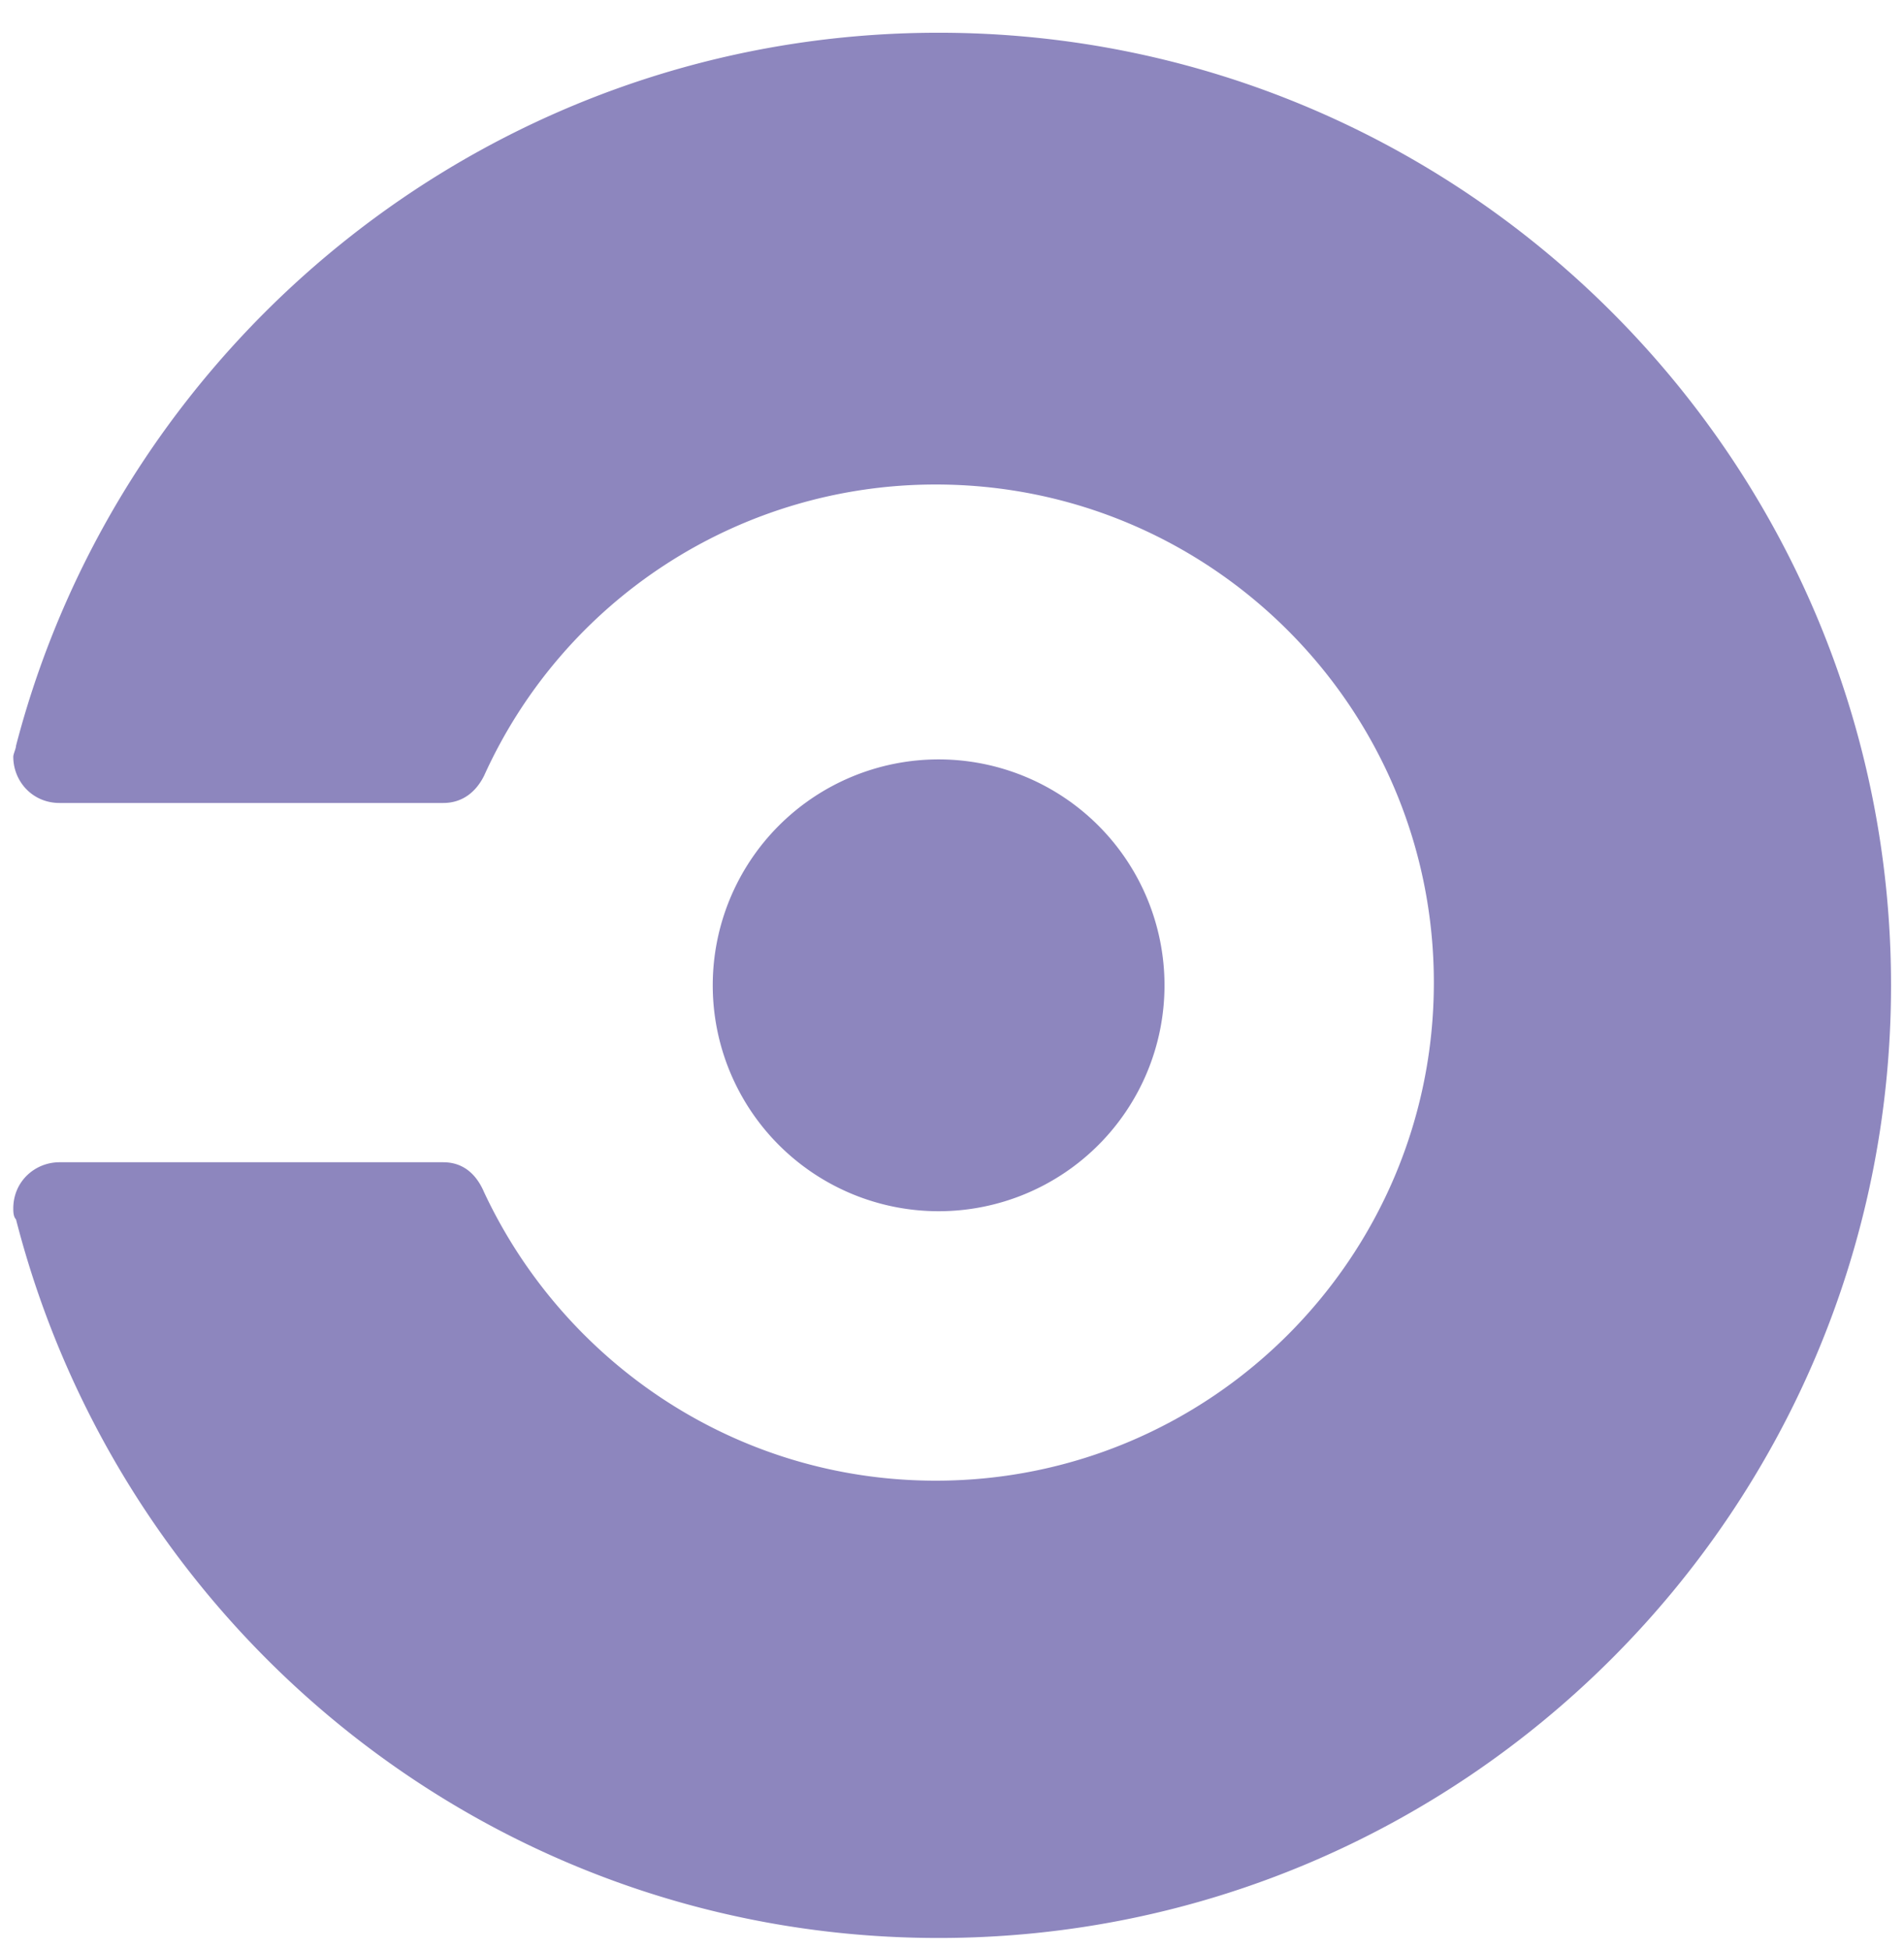
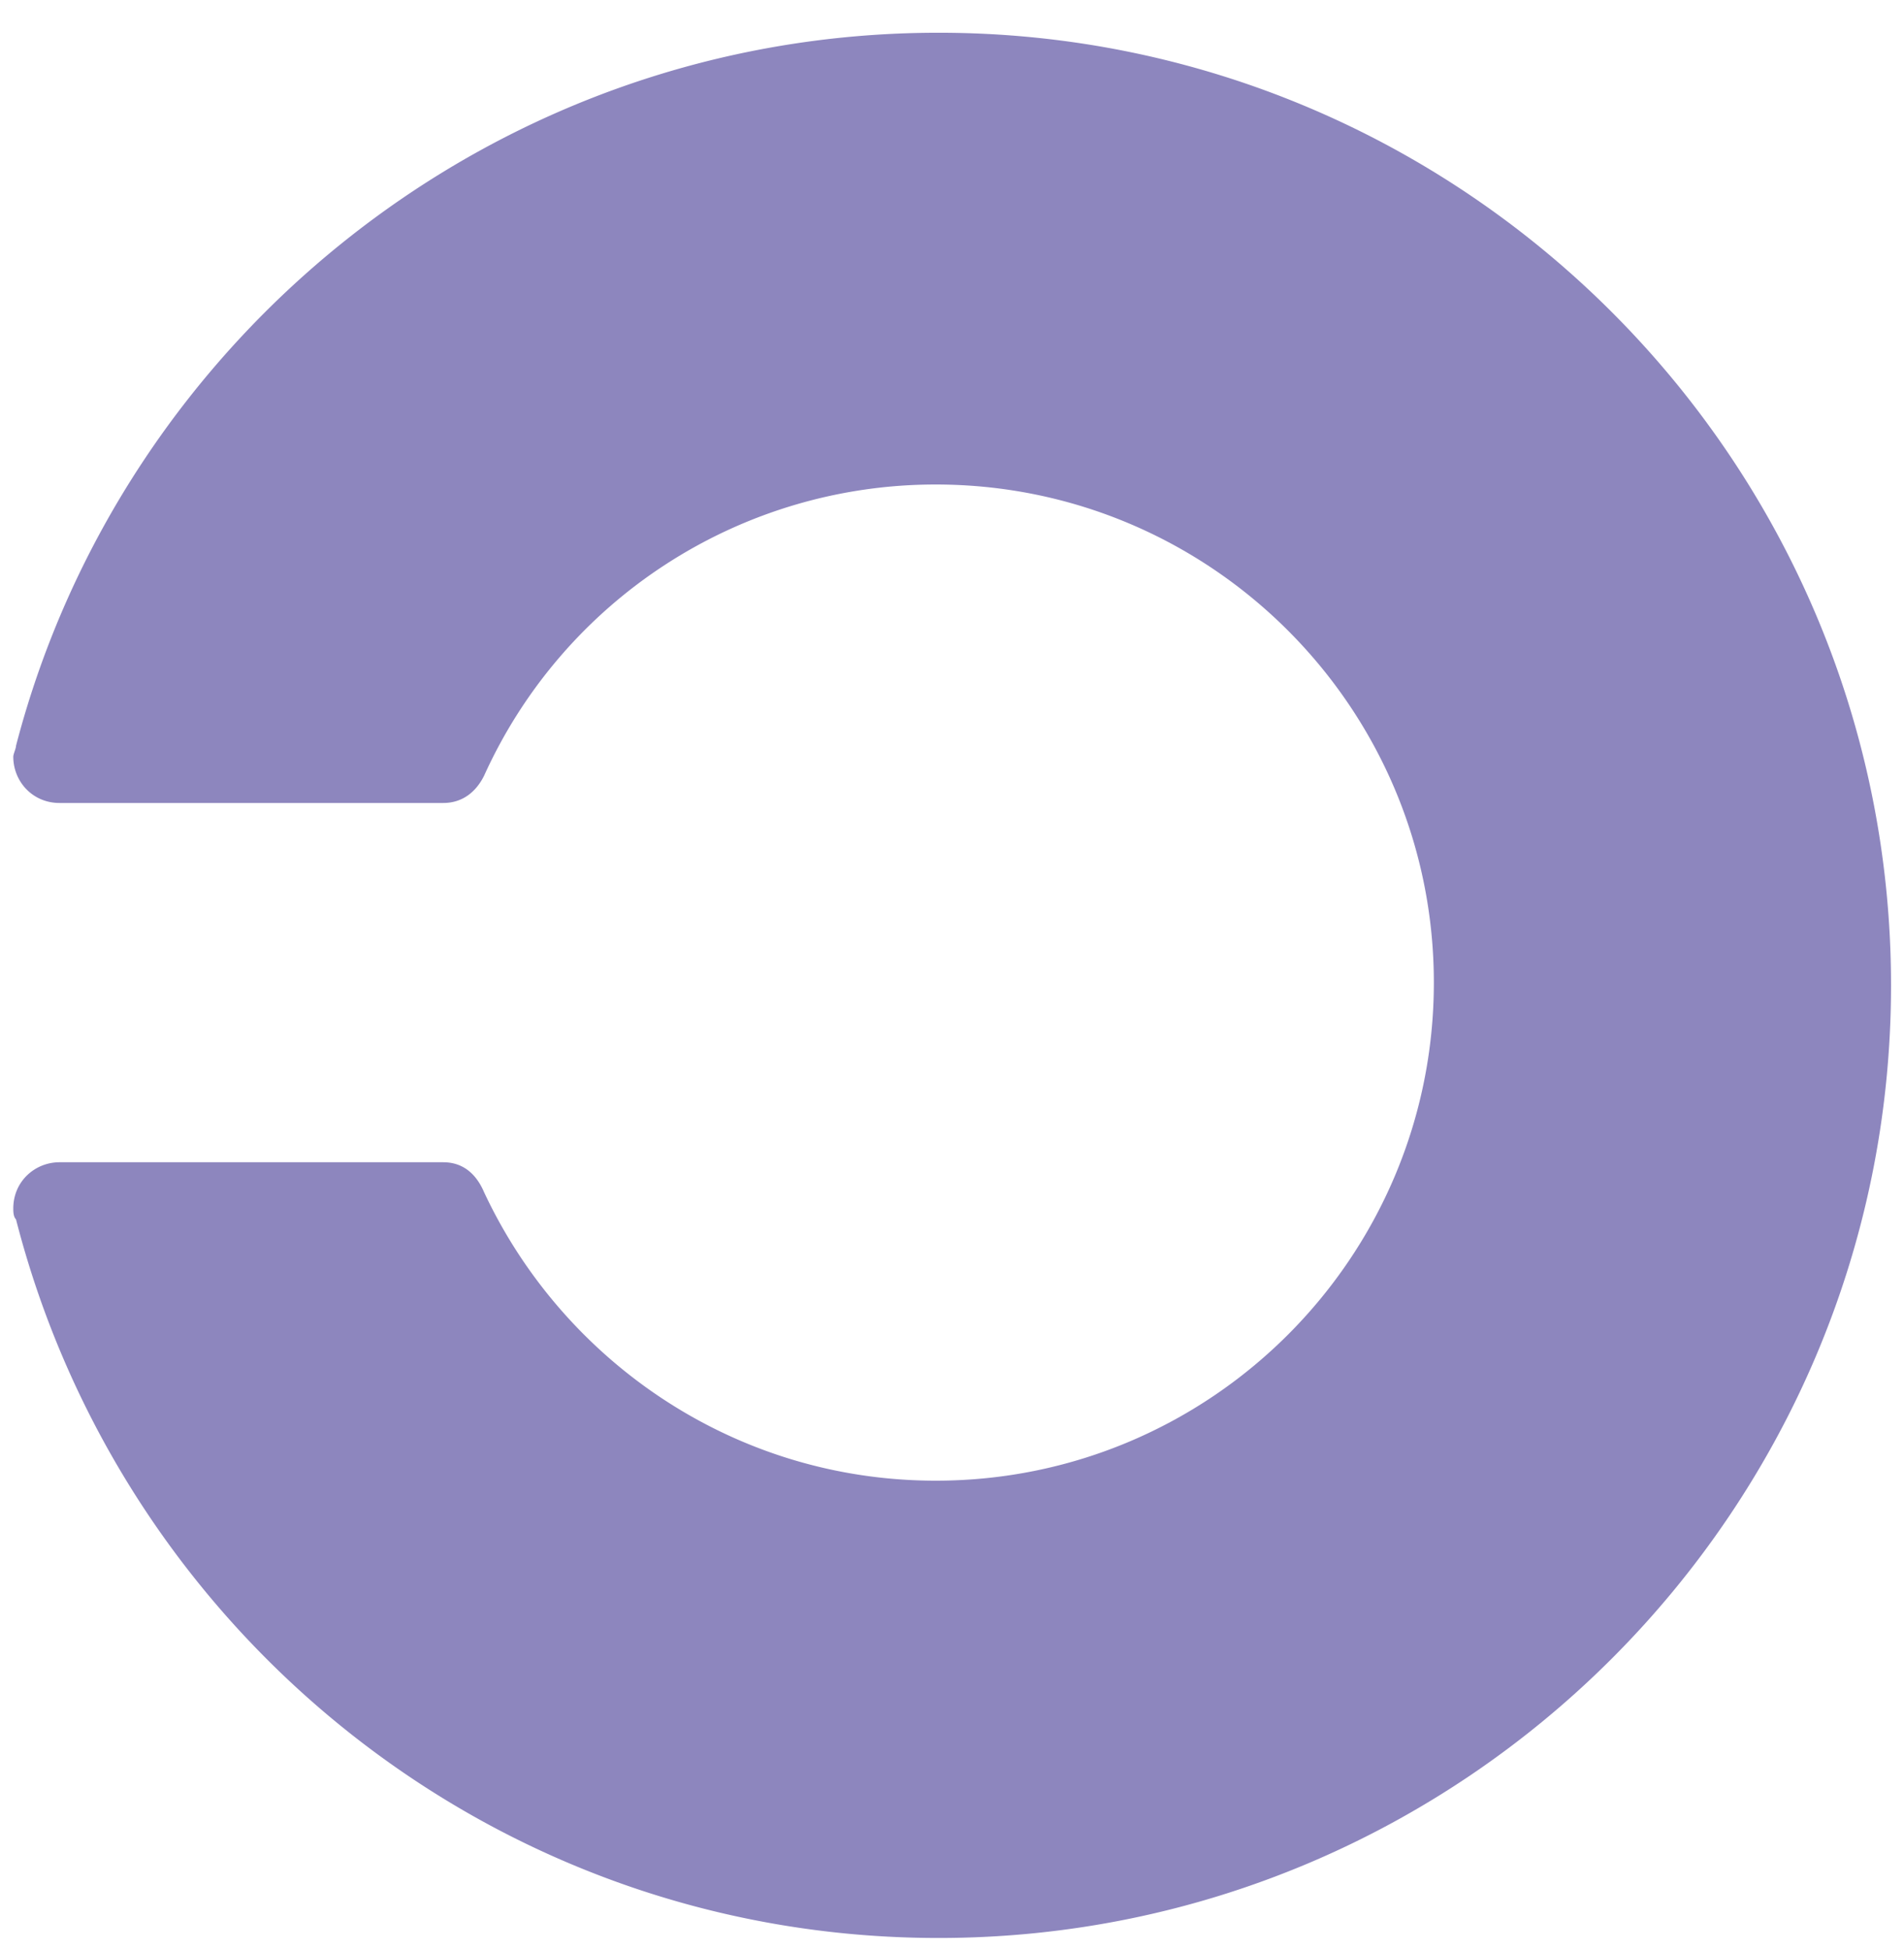
<svg xmlns="http://www.w3.org/2000/svg" width="42" height="43" fill="none">
-   <path fill="#8D86BE" d="M20.705 26.714a4.982 4.982 0 1 0 0-9.965 4.982 4.982 0 0 0 0 9.965Z" />
  <path fill="#8D86BE" d="M.353 16.45c0 .06-.06.18-.06.24 0 .54.42 1.02 1.02 1.02h8.465c.42 0 .72-.24.9-.6a10.927 10.927 0 0 1 9.965-6.424c6.063 0 10.986 4.923 10.986 10.986 0 6.063-4.923 10.985-10.986 10.985-4.442 0-8.224-2.641-9.965-6.363-.18-.42-.48-.66-.9-.66H1.313c-.54 0-1.02.42-1.02 1.02 0 .06 0 .18.06.24 2.341 9.125 10.565 15.849 20.35 15.849 11.586 0 21.011-9.425 21.011-21.011 0-11.586-9.425-21.01-21.01-21.01-9.786 0-18.01 6.723-20.351 15.727Z" />
</svg>